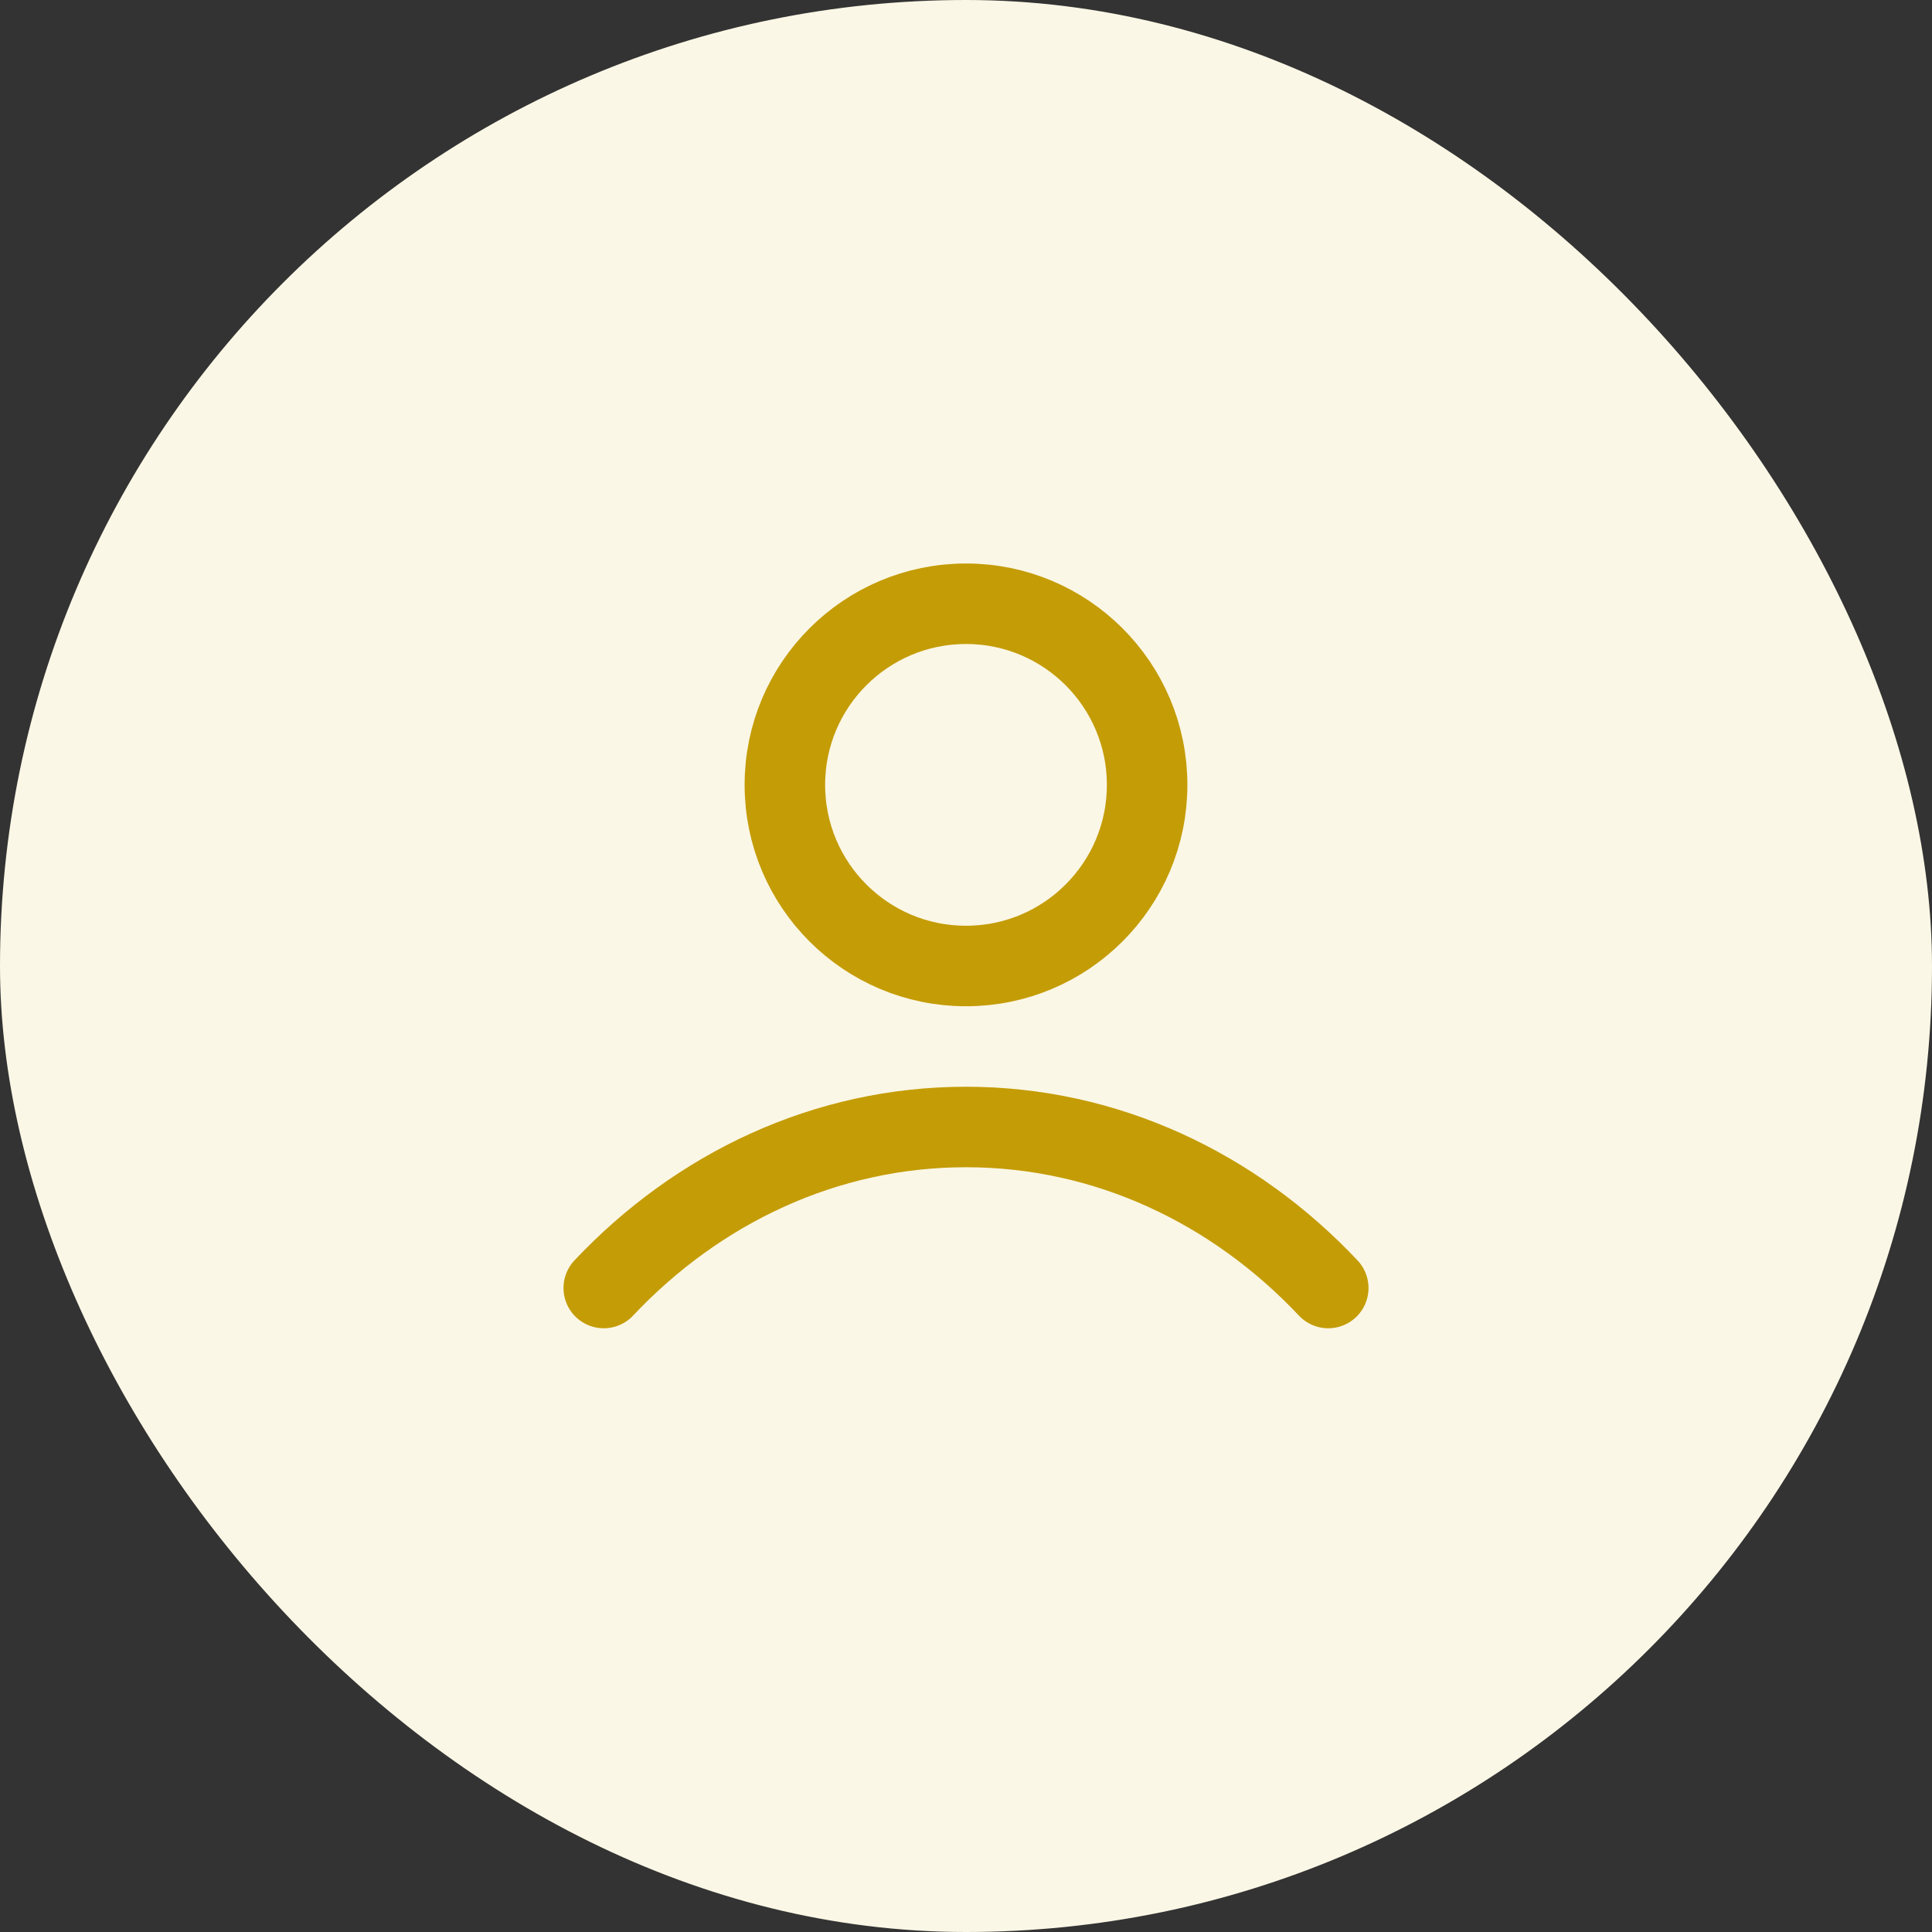
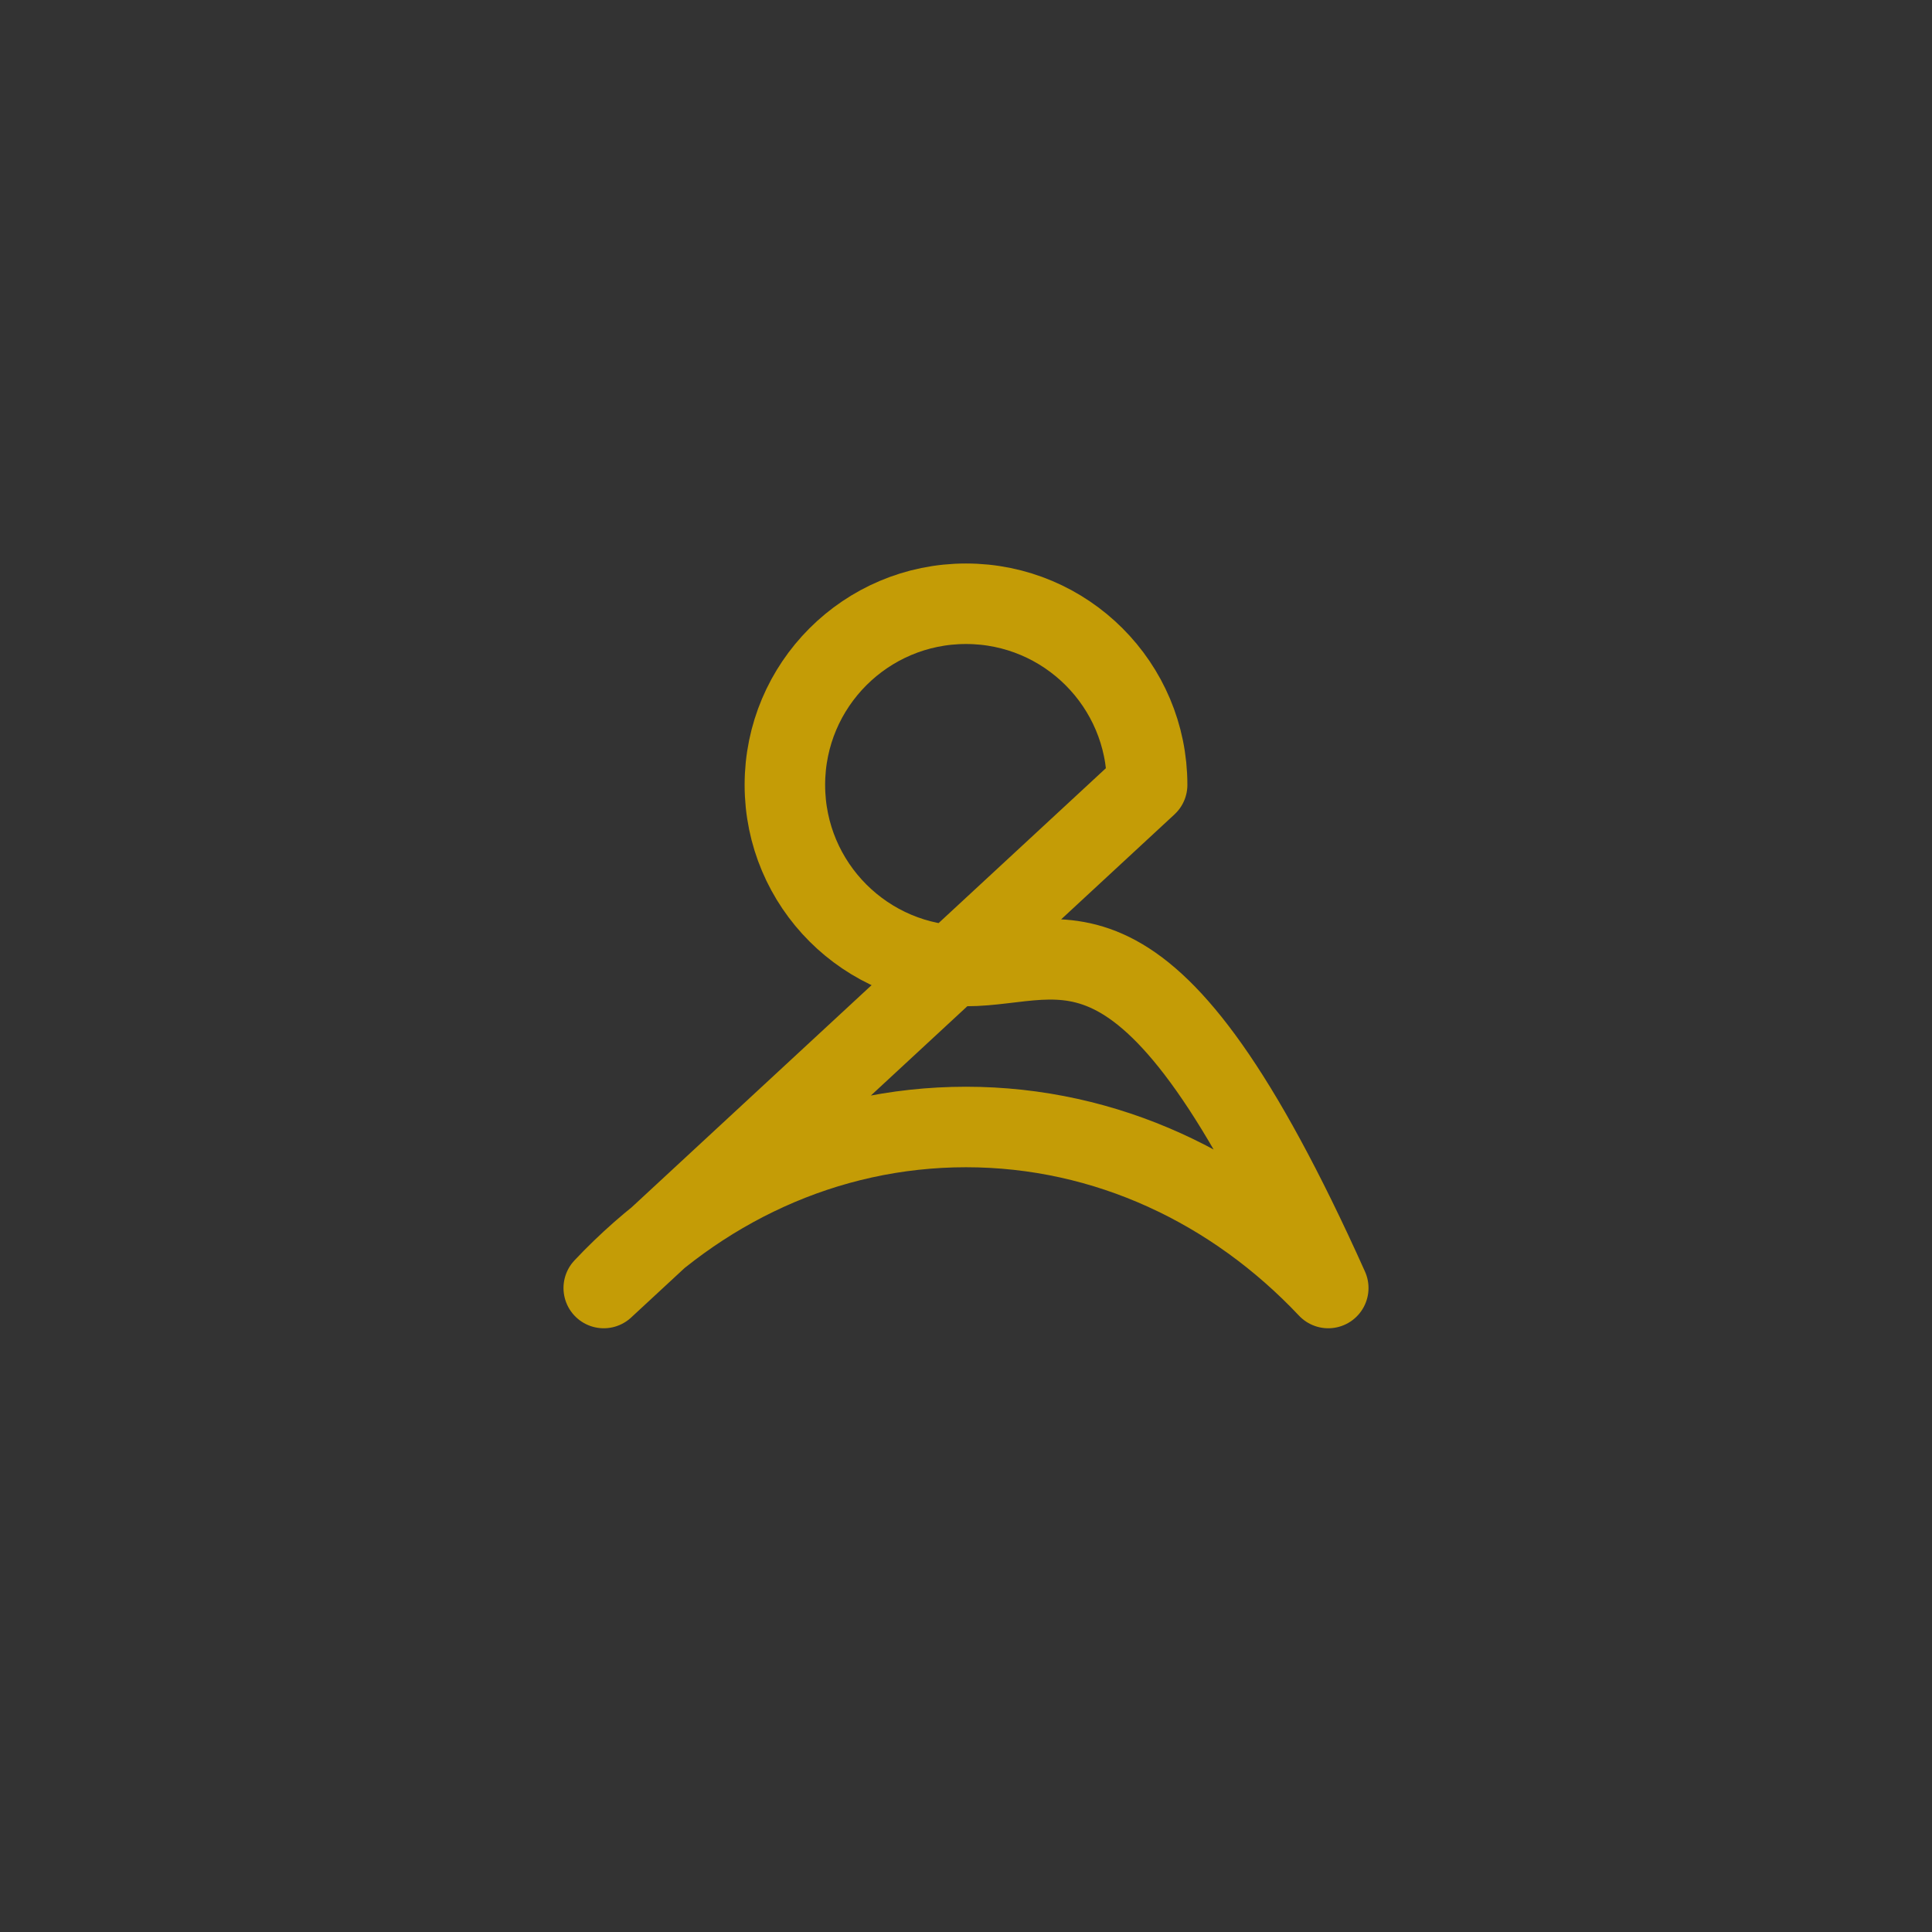
<svg xmlns="http://www.w3.org/2000/svg" width="64" height="64" viewBox="0 0 64 64" fill="none">
  <rect x="0" y="0" width="64" height="64" fill="#333333" stroke="none" />
-   <rect width="64" height="64" rx="32" fill="#FBF7E6" />
-   <path d="M20 42.667C23.114 39.363 27.343 37.333 32 37.333C36.657 37.333 40.886 39.363 44 42.667M38 26C38 29.314 35.314 32 32 32C28.686 32 26 29.314 26 26C26 22.686 28.686 20 32 20C35.314 20 38 22.686 38 26Z" stroke="#C49C06" stroke-width="2.667" stroke-linecap="round" stroke-linejoin="round" />
+   <path d="M20 42.667C23.114 39.363 27.343 37.333 32 37.333C36.657 37.333 40.886 39.363 44 42.667C38 29.314 35.314 32 32 32C28.686 32 26 29.314 26 26C26 22.686 28.686 20 32 20C35.314 20 38 22.686 38 26Z" stroke="#C49C06" stroke-width="2.667" stroke-linecap="round" stroke-linejoin="round" />
</svg>